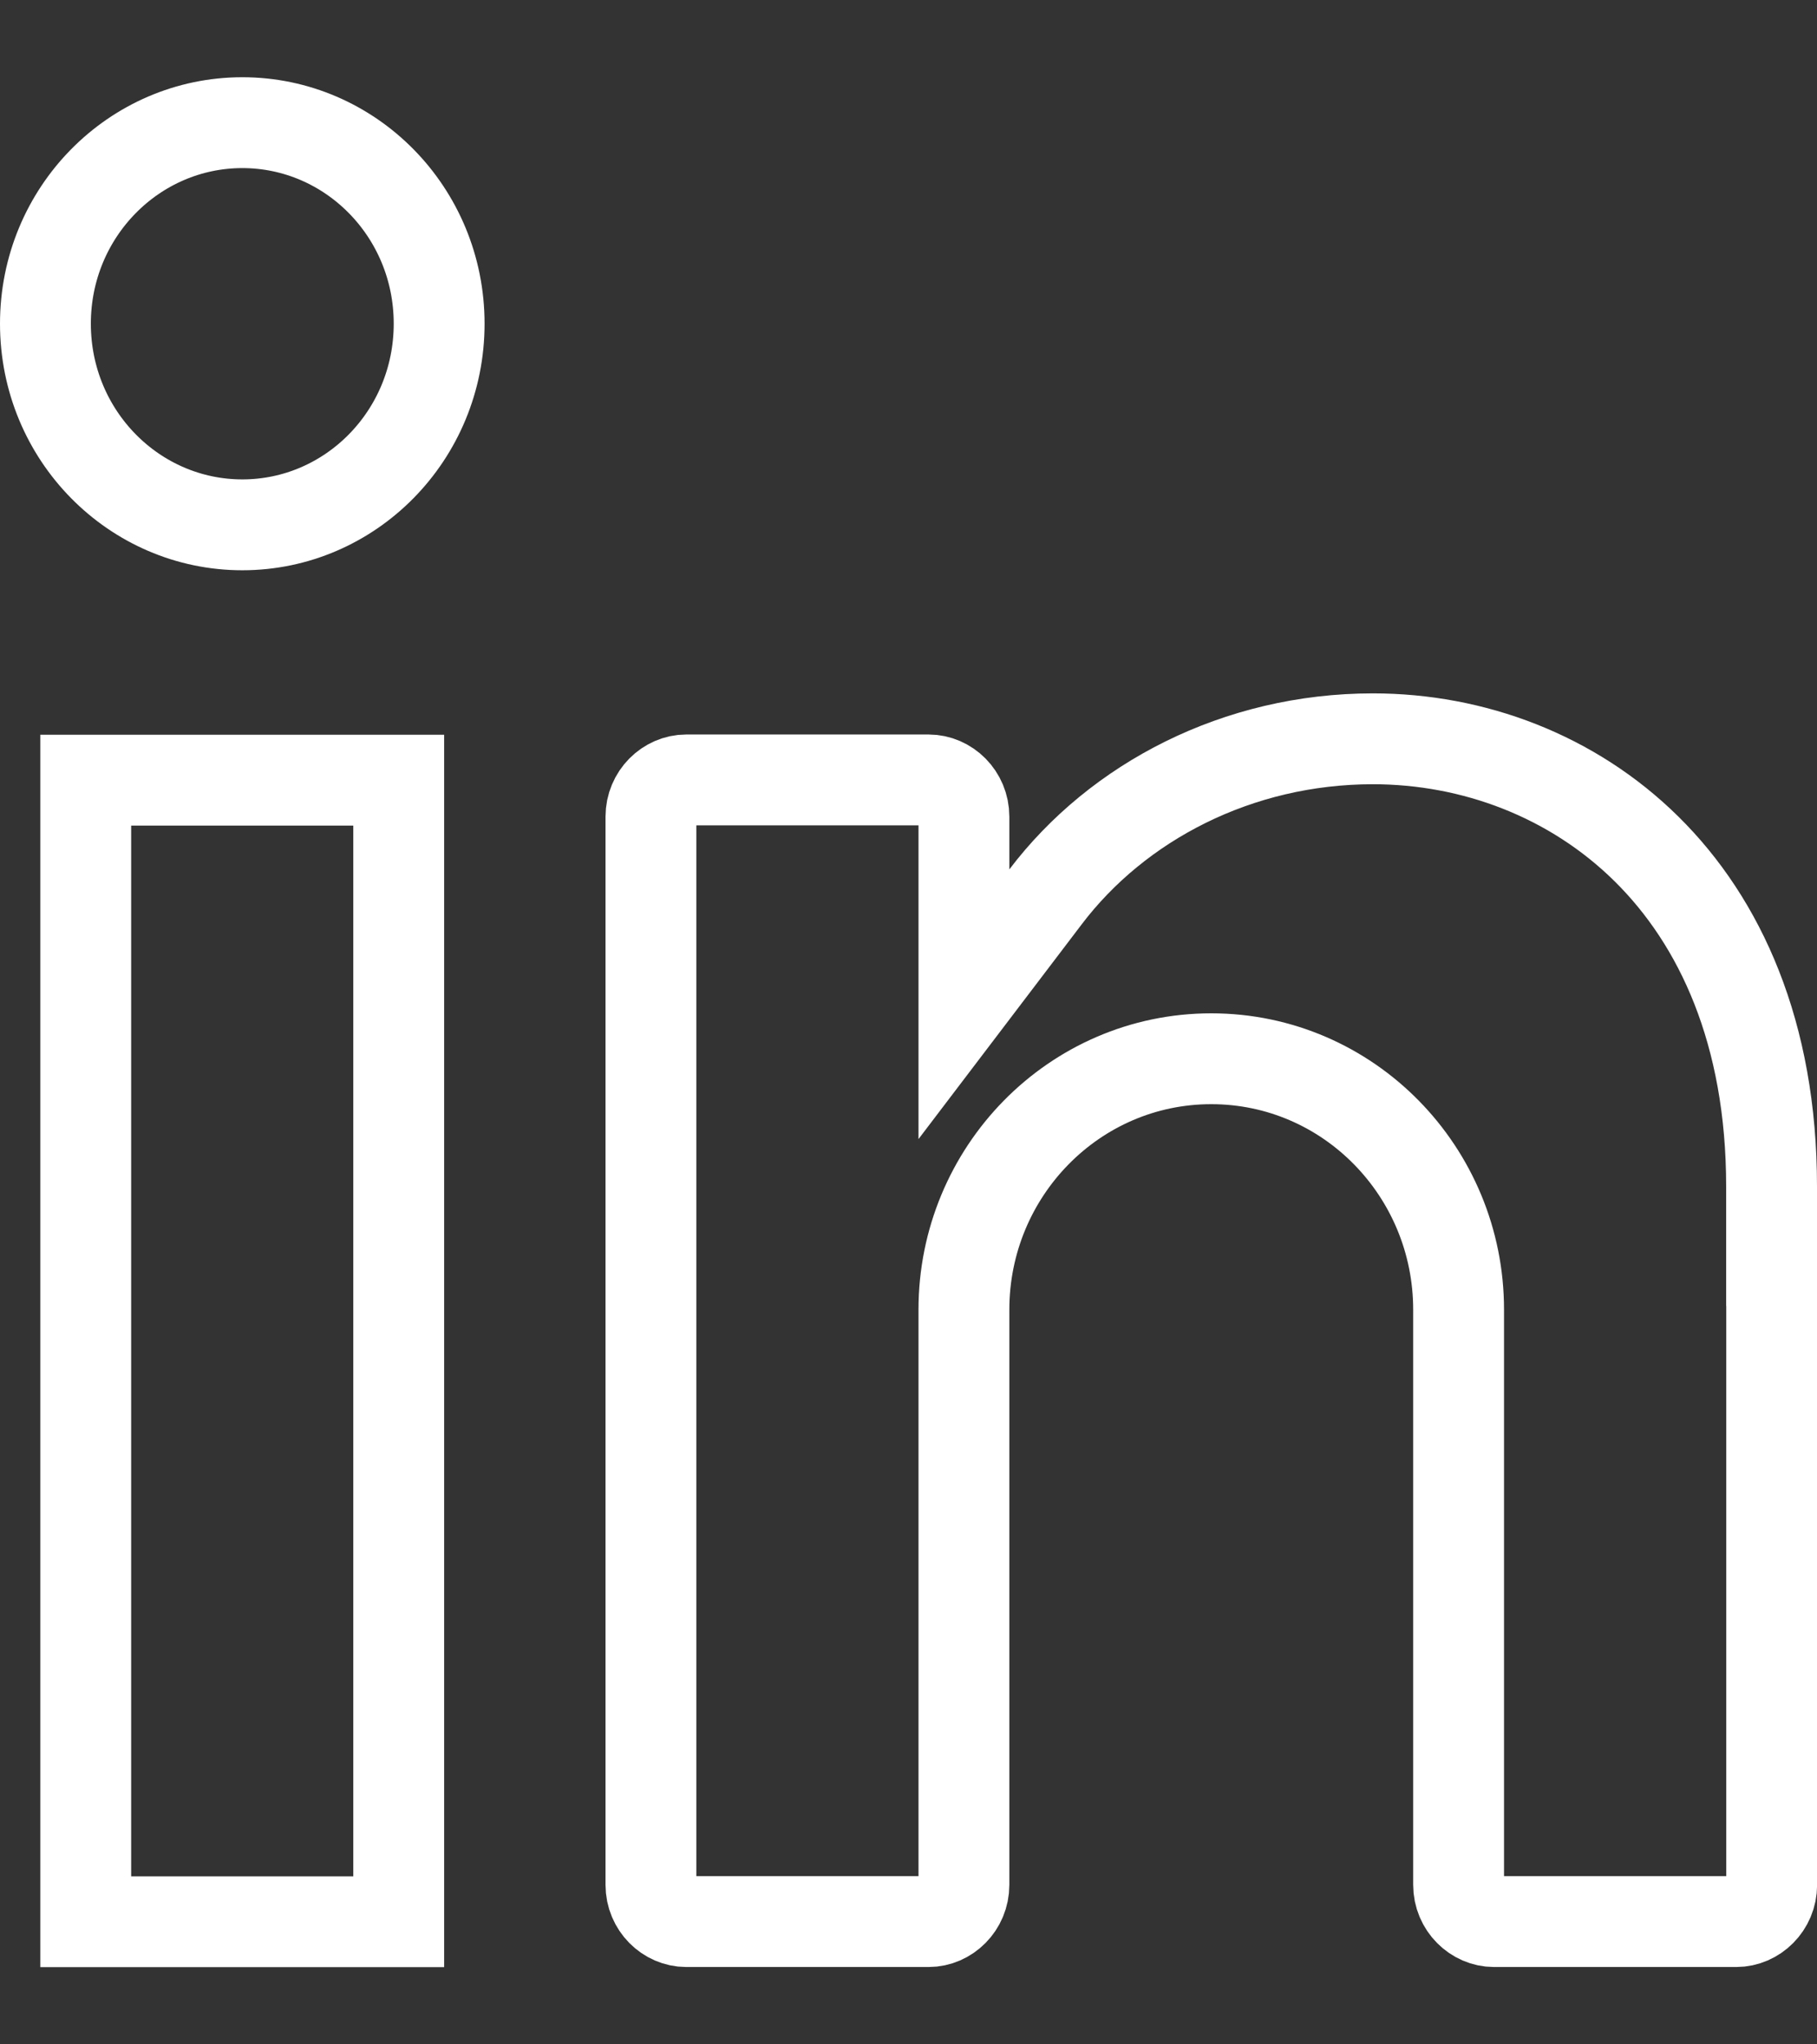
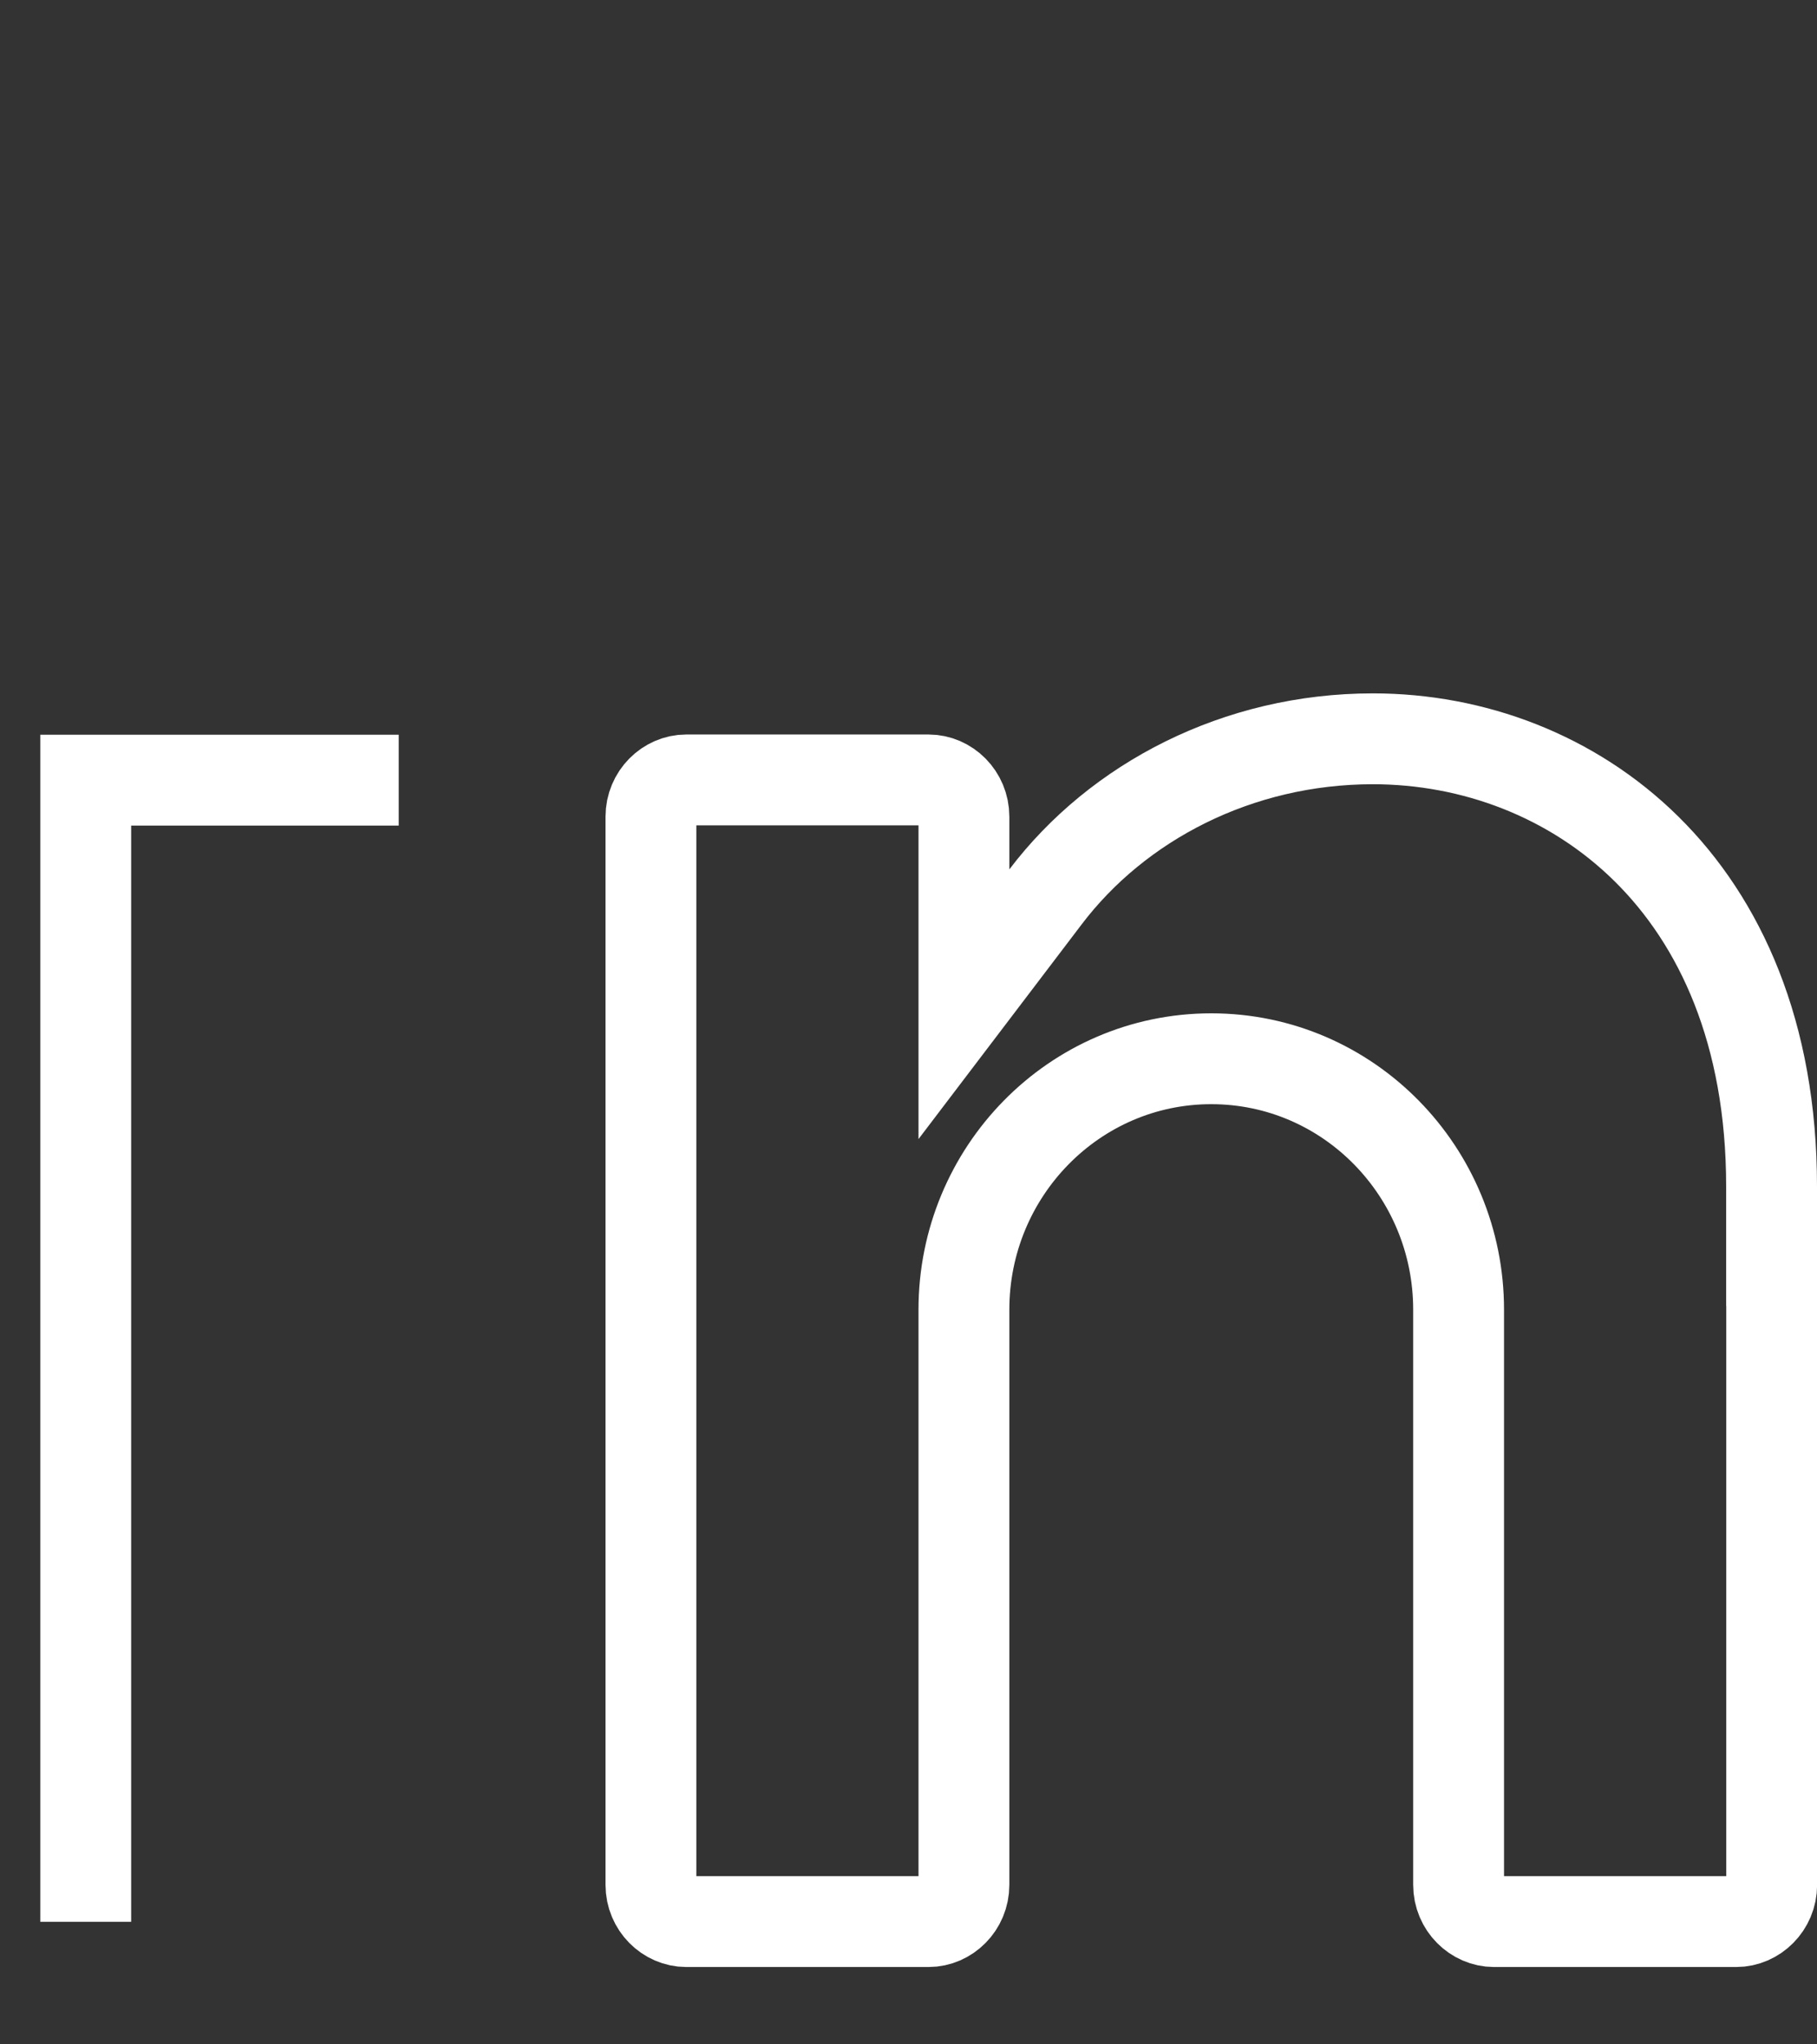
<svg xmlns="http://www.w3.org/2000/svg" width="16" height="18" viewBox="0 0 16 18" fill="none">
  <rect x="0" y="0" width="16" height="18" fill="#333333" stroke="none" />
  <g clip-path="url(#clip0_82_1133)">
-     <path d="M3.867 2.85C3.867 3.835 3.085 4.621 2.134 4.621C1.183 4.621 0.4 3.835 0.4 2.85C0.4 1.866 1.183 1.08 2.134 1.08C3.085 1.08 3.867 1.866 3.867 2.85Z" stroke="white" stroke-width="0.8" />
-     <path d="M0.755 16.921V6.869H3.511V16.921H0.755Z" stroke="white" stroke-width="0.8" />
+     <path d="M0.755 16.921V6.869H3.511H0.755Z" stroke="white" stroke-width="0.8" />
    <path d="M15.6 11.098L15.601 11.098V16.595C15.601 16.779 15.453 16.919 15.289 16.919H13.156C12.992 16.919 12.844 16.779 12.844 16.595V11.531C12.844 10.318 11.875 9.322 10.666 9.322C9.458 9.322 8.488 10.318 8.488 11.531V16.595C8.488 16.779 8.341 16.919 8.177 16.919H6.043C5.879 16.919 5.732 16.779 5.732 16.595V7.191C5.732 7.007 5.879 6.867 6.043 6.867H8.177C8.341 6.867 8.488 7.007 8.488 7.191V7.654V8.842L9.207 7.896C9.842 7.059 10.9 6.505 12.089 6.505C12.973 6.505 13.847 6.831 14.499 7.475C15.147 8.115 15.6 9.094 15.6 10.446V11.098Z" stroke="white" stroke-width="0.8" />
  </g>
  <defs>
    <clipPath id="clip0_82_1133">
      <rect width="16" height="16.64" fill="white" transform="translate(0 0.68)" />
    </clipPath>
  </defs>
</svg>